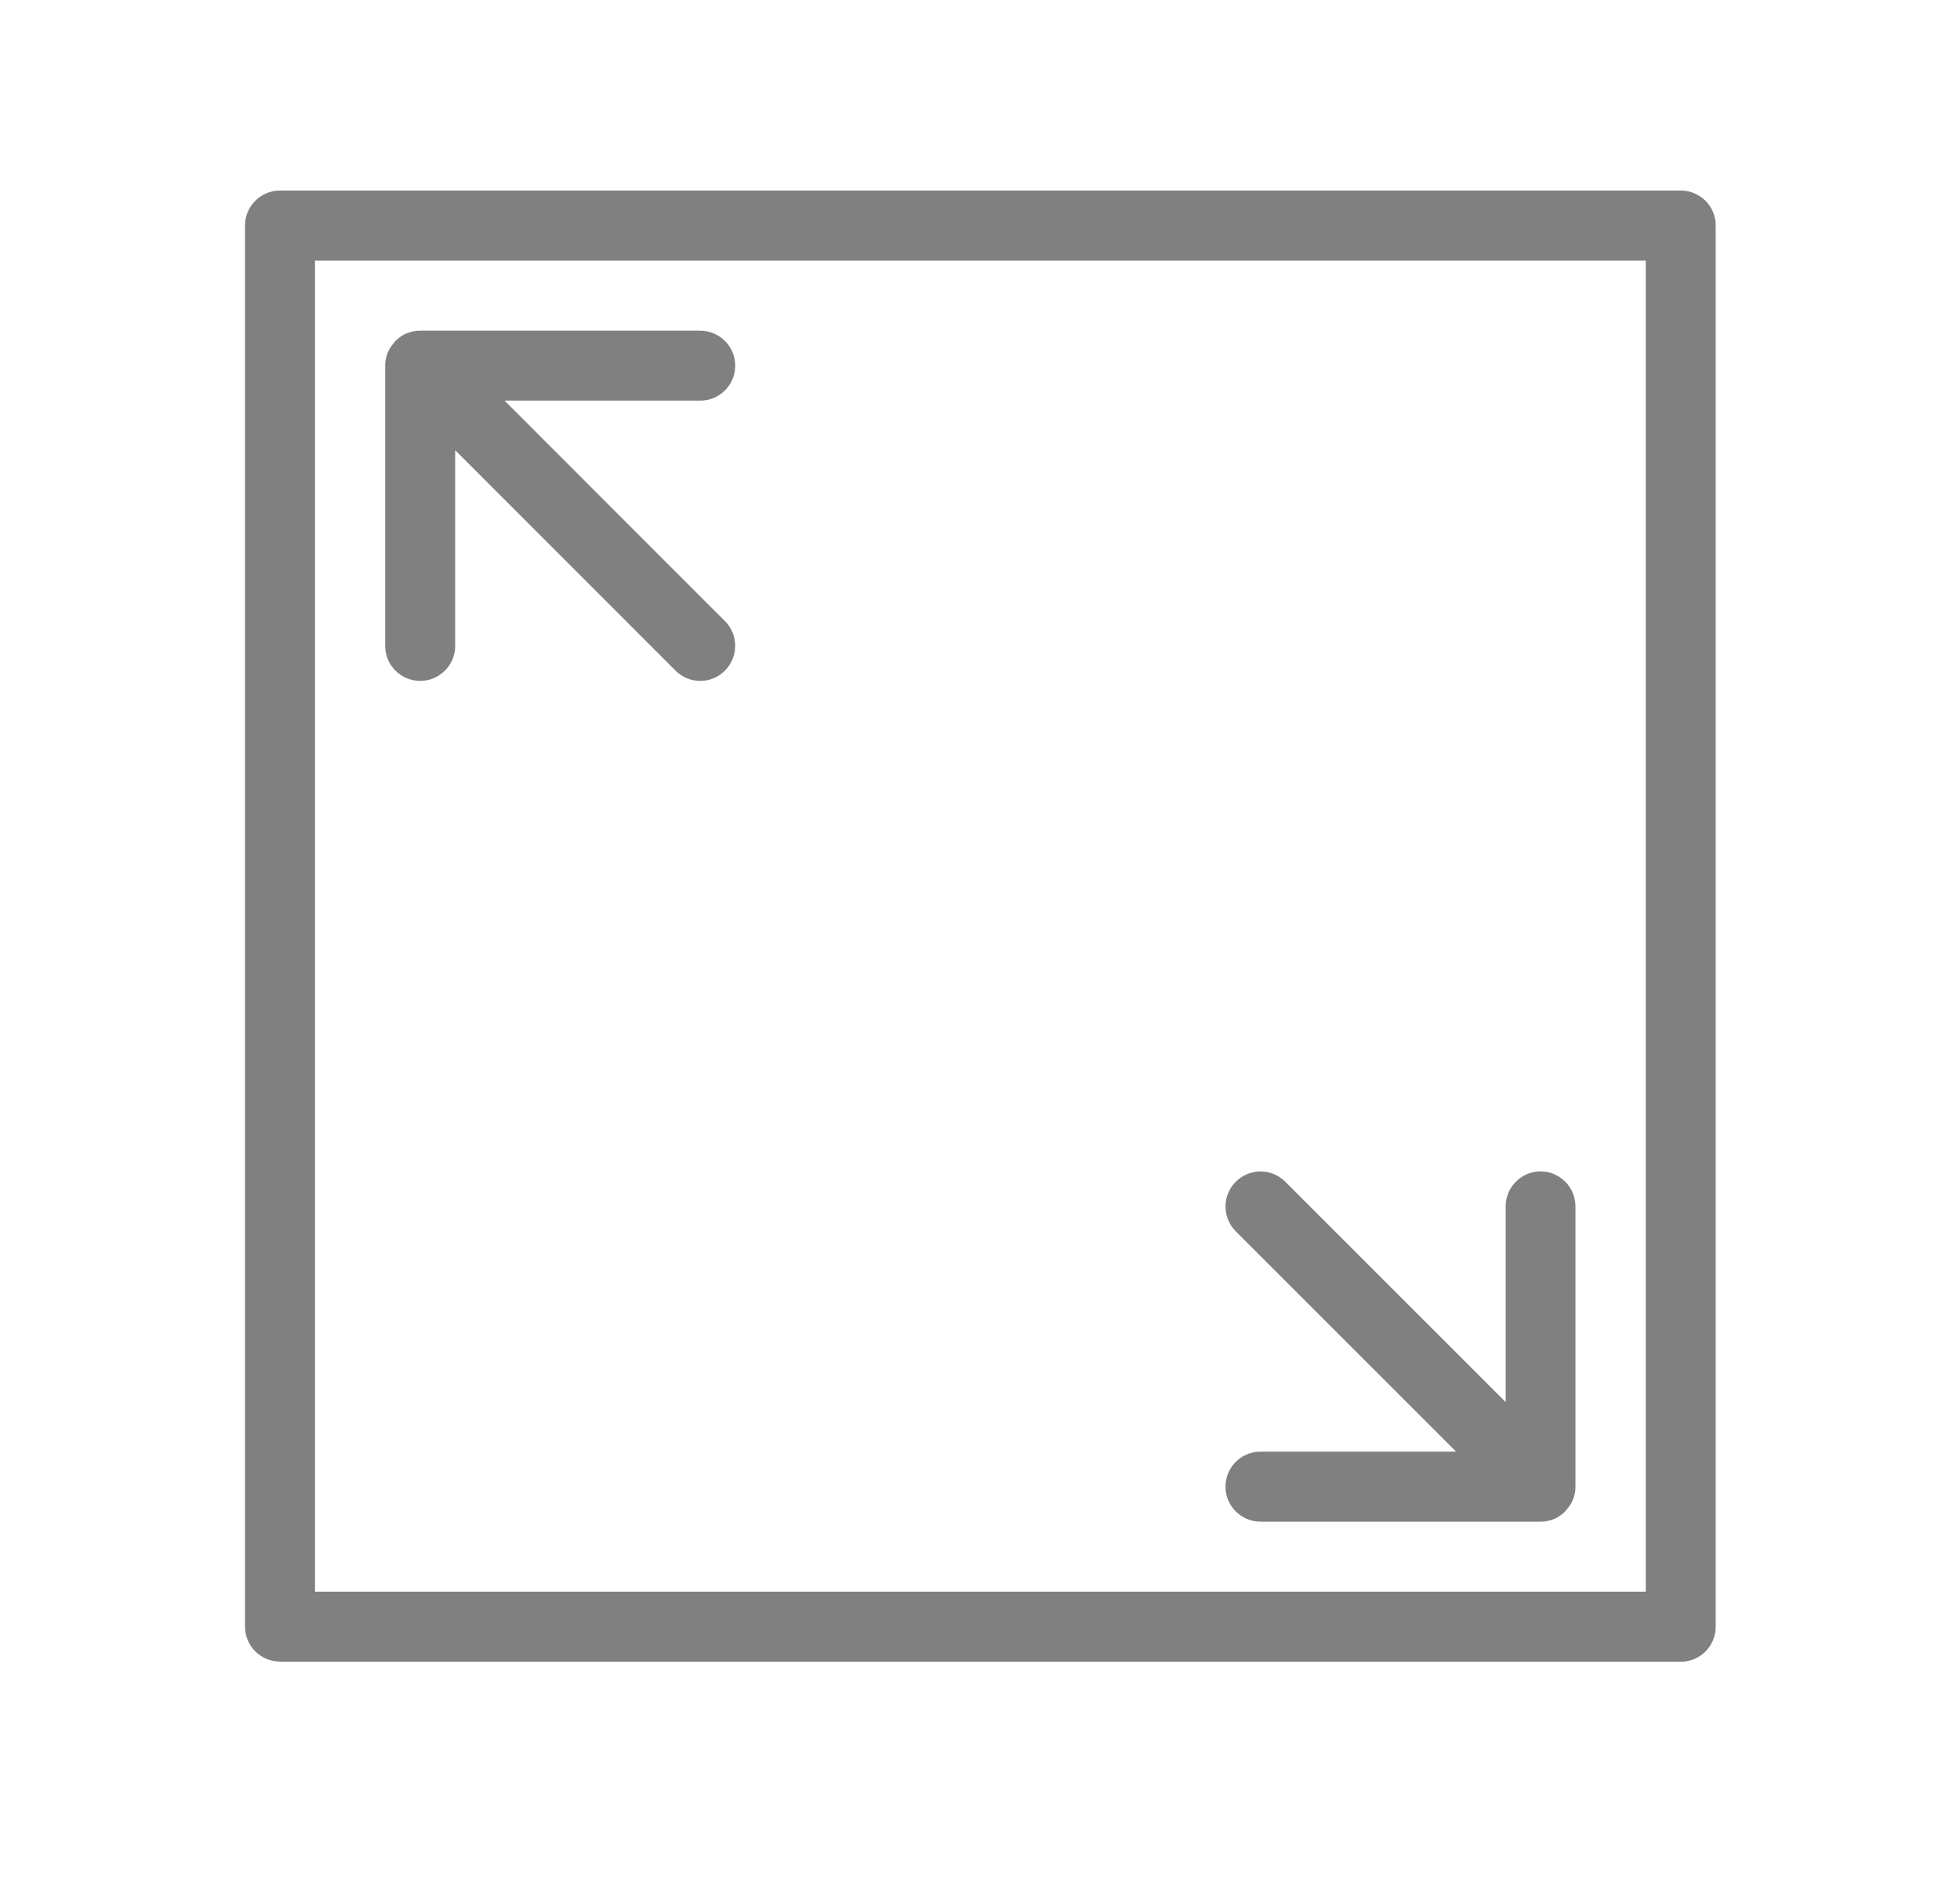
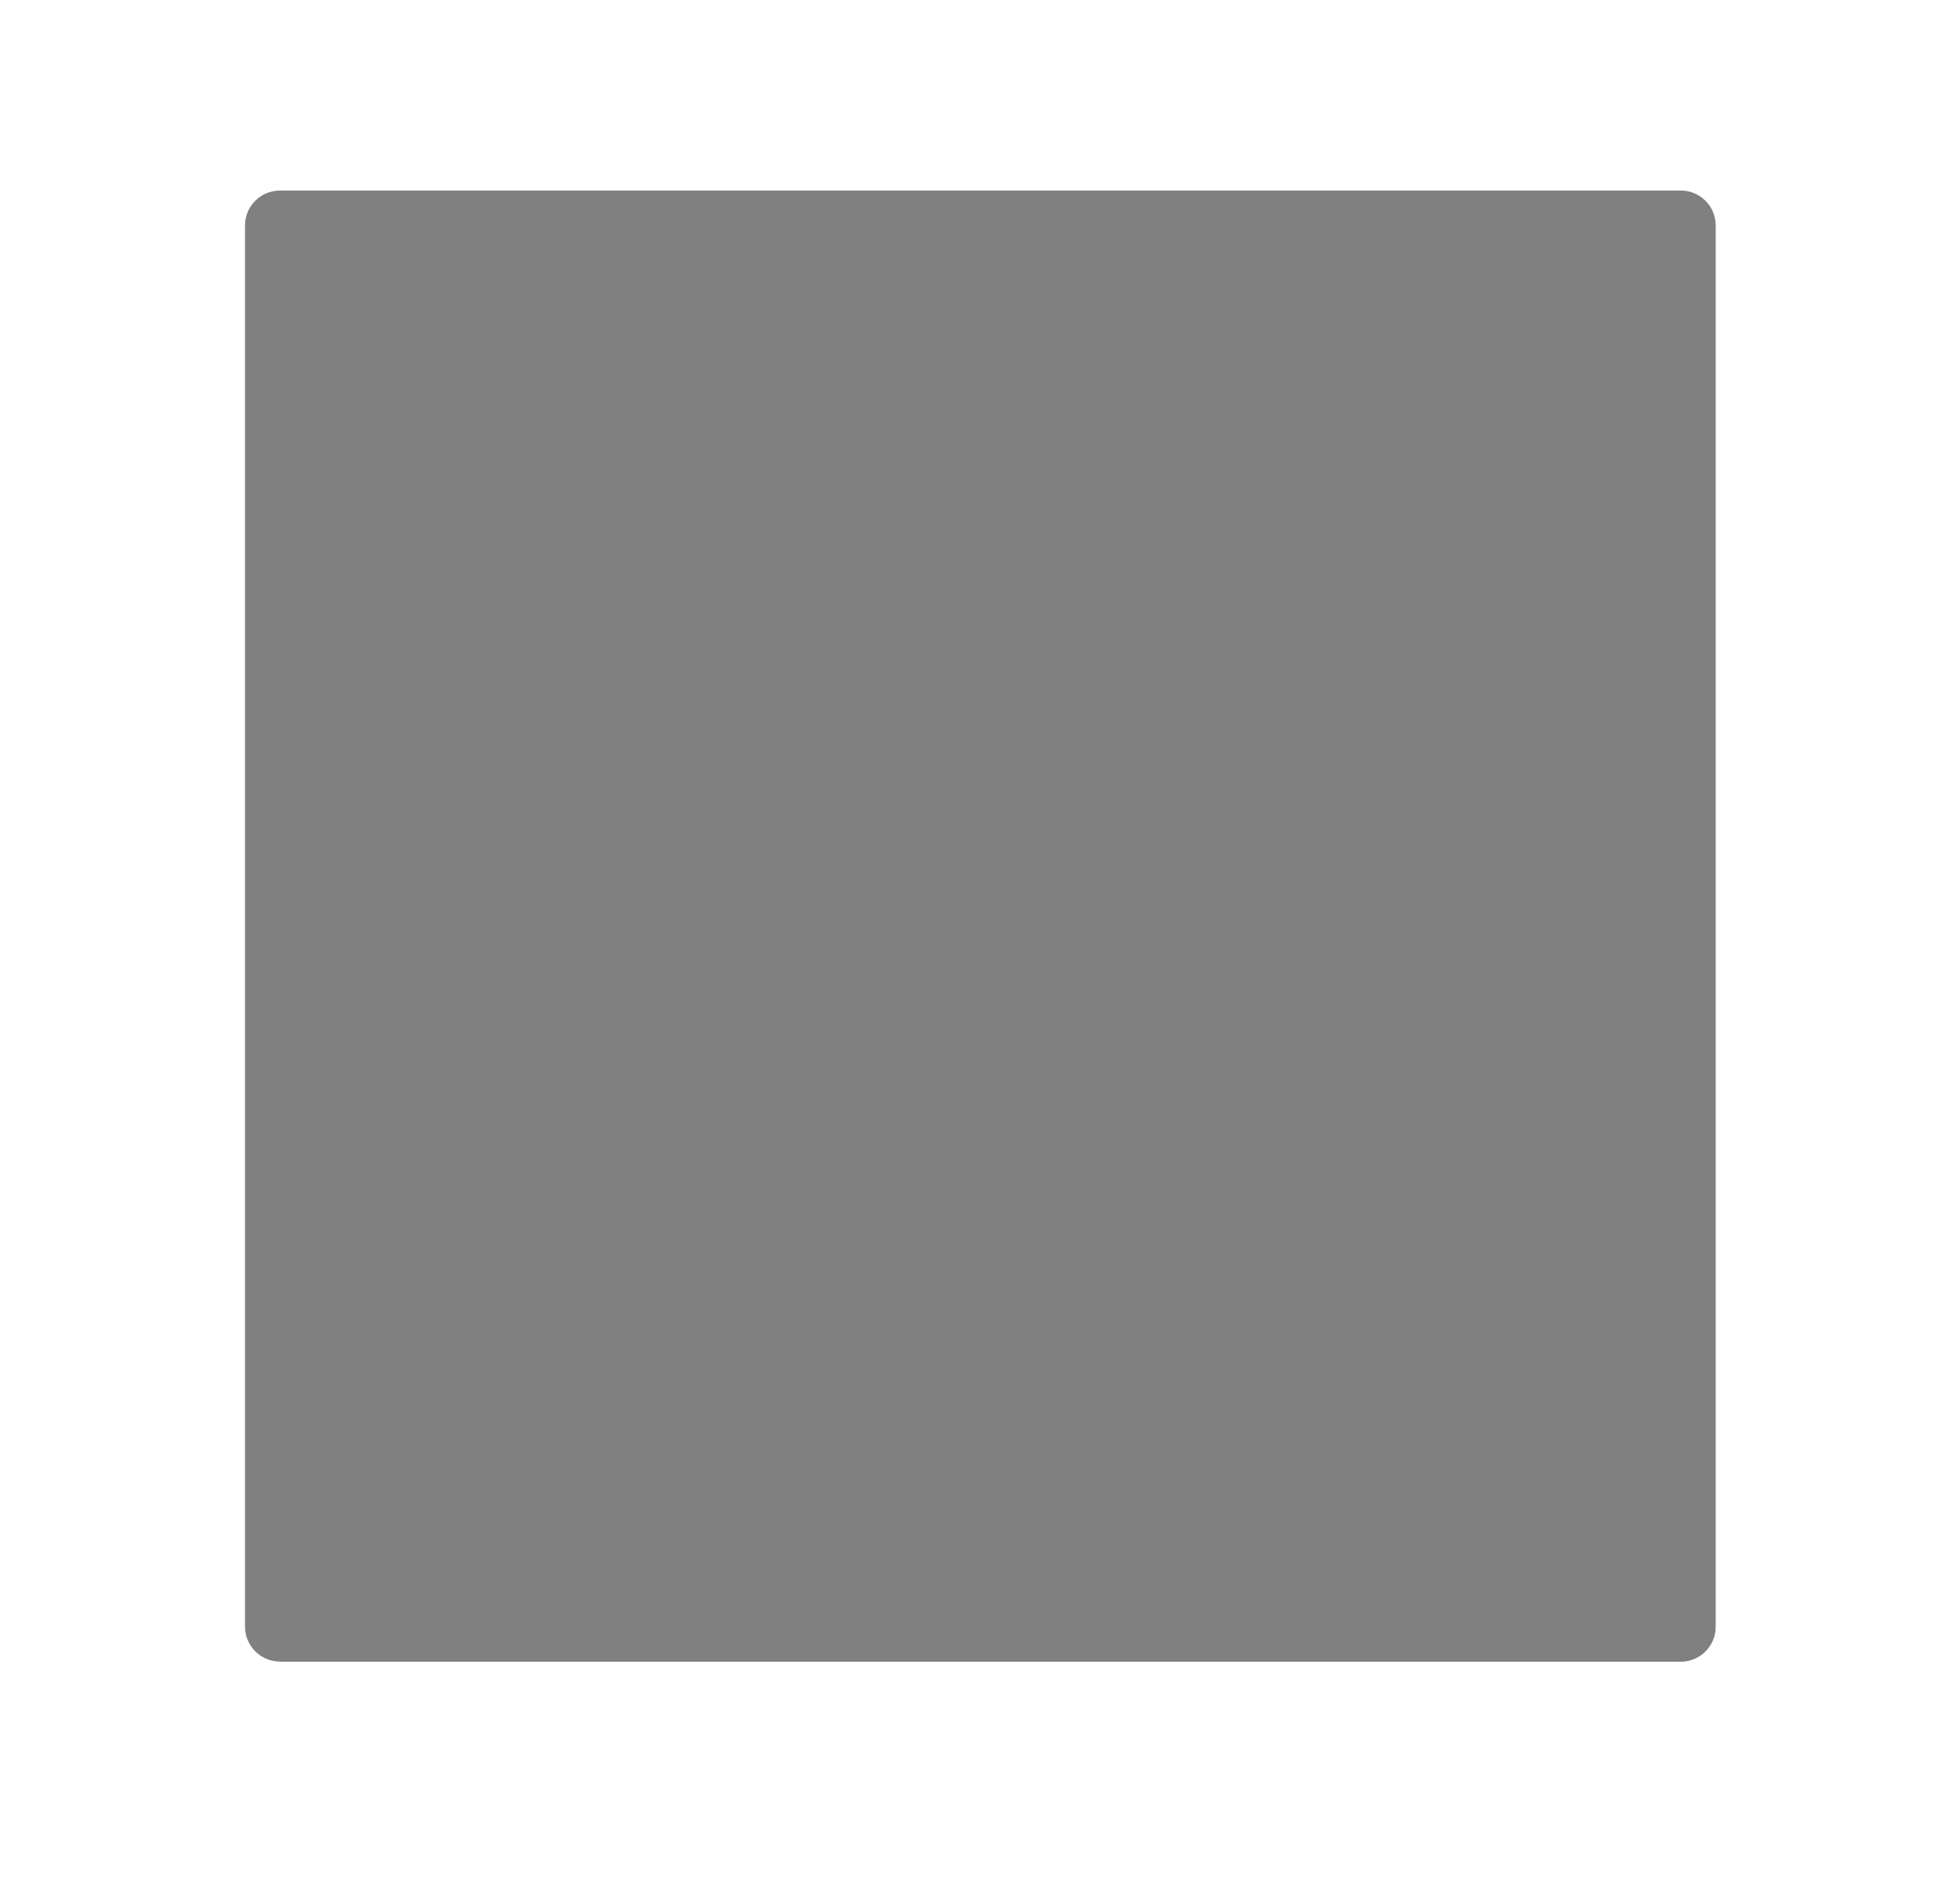
<svg xmlns="http://www.w3.org/2000/svg" width="25" height="24" viewBox="0 0 25 24" fill="none">
-   <path d="M3.571 21.191H21.438C21.686 21.191 21.884 20.99 21.884 20.745V2.876C21.884 2.628 21.684 2.43 21.438 2.43H3.571C3.324 2.43 3.125 2.63 3.125 2.876V20.743C3.125 20.99 3.326 21.189 3.571 21.189V21.191ZM4.018 3.324H20.992V20.298H4.018V3.324Z" fill="#808080" />
-   <path d="M9.378 4.663C9.378 4.416 9.177 4.217 8.931 4.217H5.358C5.3 4.217 5.241 4.228 5.187 4.251C5.136 4.271 5.091 4.303 5.052 4.341C5.048 4.344 5.045 4.344 5.043 4.348C5.037 4.354 5.035 4.359 5.031 4.365C4.998 4.402 4.968 4.444 4.947 4.492C4.925 4.547 4.911 4.607 4.913 4.665V8.237C4.913 8.484 5.114 8.683 5.36 8.683C5.605 8.683 5.806 8.482 5.806 8.237V5.741L8.616 8.552C8.705 8.64 8.817 8.683 8.931 8.683C9.046 8.683 9.16 8.64 9.246 8.552C9.421 8.377 9.421 8.094 9.246 7.92L6.436 5.109H8.931C9.179 5.109 9.378 4.909 9.378 4.663Z" fill="#808080" />
+   <path d="M3.571 21.191H21.438C21.686 21.191 21.884 20.99 21.884 20.745V2.876C21.884 2.628 21.684 2.43 21.438 2.43H3.571C3.324 2.43 3.125 2.63 3.125 2.876V20.743C3.125 20.99 3.326 21.189 3.571 21.189V21.191ZM4.018 3.324H20.992V20.298V3.324Z" fill="#808080" />
  <path d="M19.651 14.938C19.403 14.938 19.205 15.139 19.205 15.385V17.88L16.394 15.07C16.22 14.895 15.937 14.895 15.762 15.07C15.588 15.244 15.588 15.527 15.762 15.702L18.573 18.512H16.077C15.83 18.512 15.631 18.713 15.631 18.959C15.631 19.204 15.832 19.405 16.077 19.405H19.651C19.709 19.405 19.767 19.393 19.822 19.371C19.872 19.35 19.917 19.319 19.956 19.281C19.96 19.277 19.964 19.277 19.966 19.273C19.971 19.268 19.973 19.262 19.977 19.257C20.011 19.219 20.041 19.178 20.061 19.129C20.084 19.075 20.097 19.015 20.095 18.957V15.385C20.095 15.137 19.895 14.938 19.649 14.938H19.651Z" fill="#808080" />
</svg>